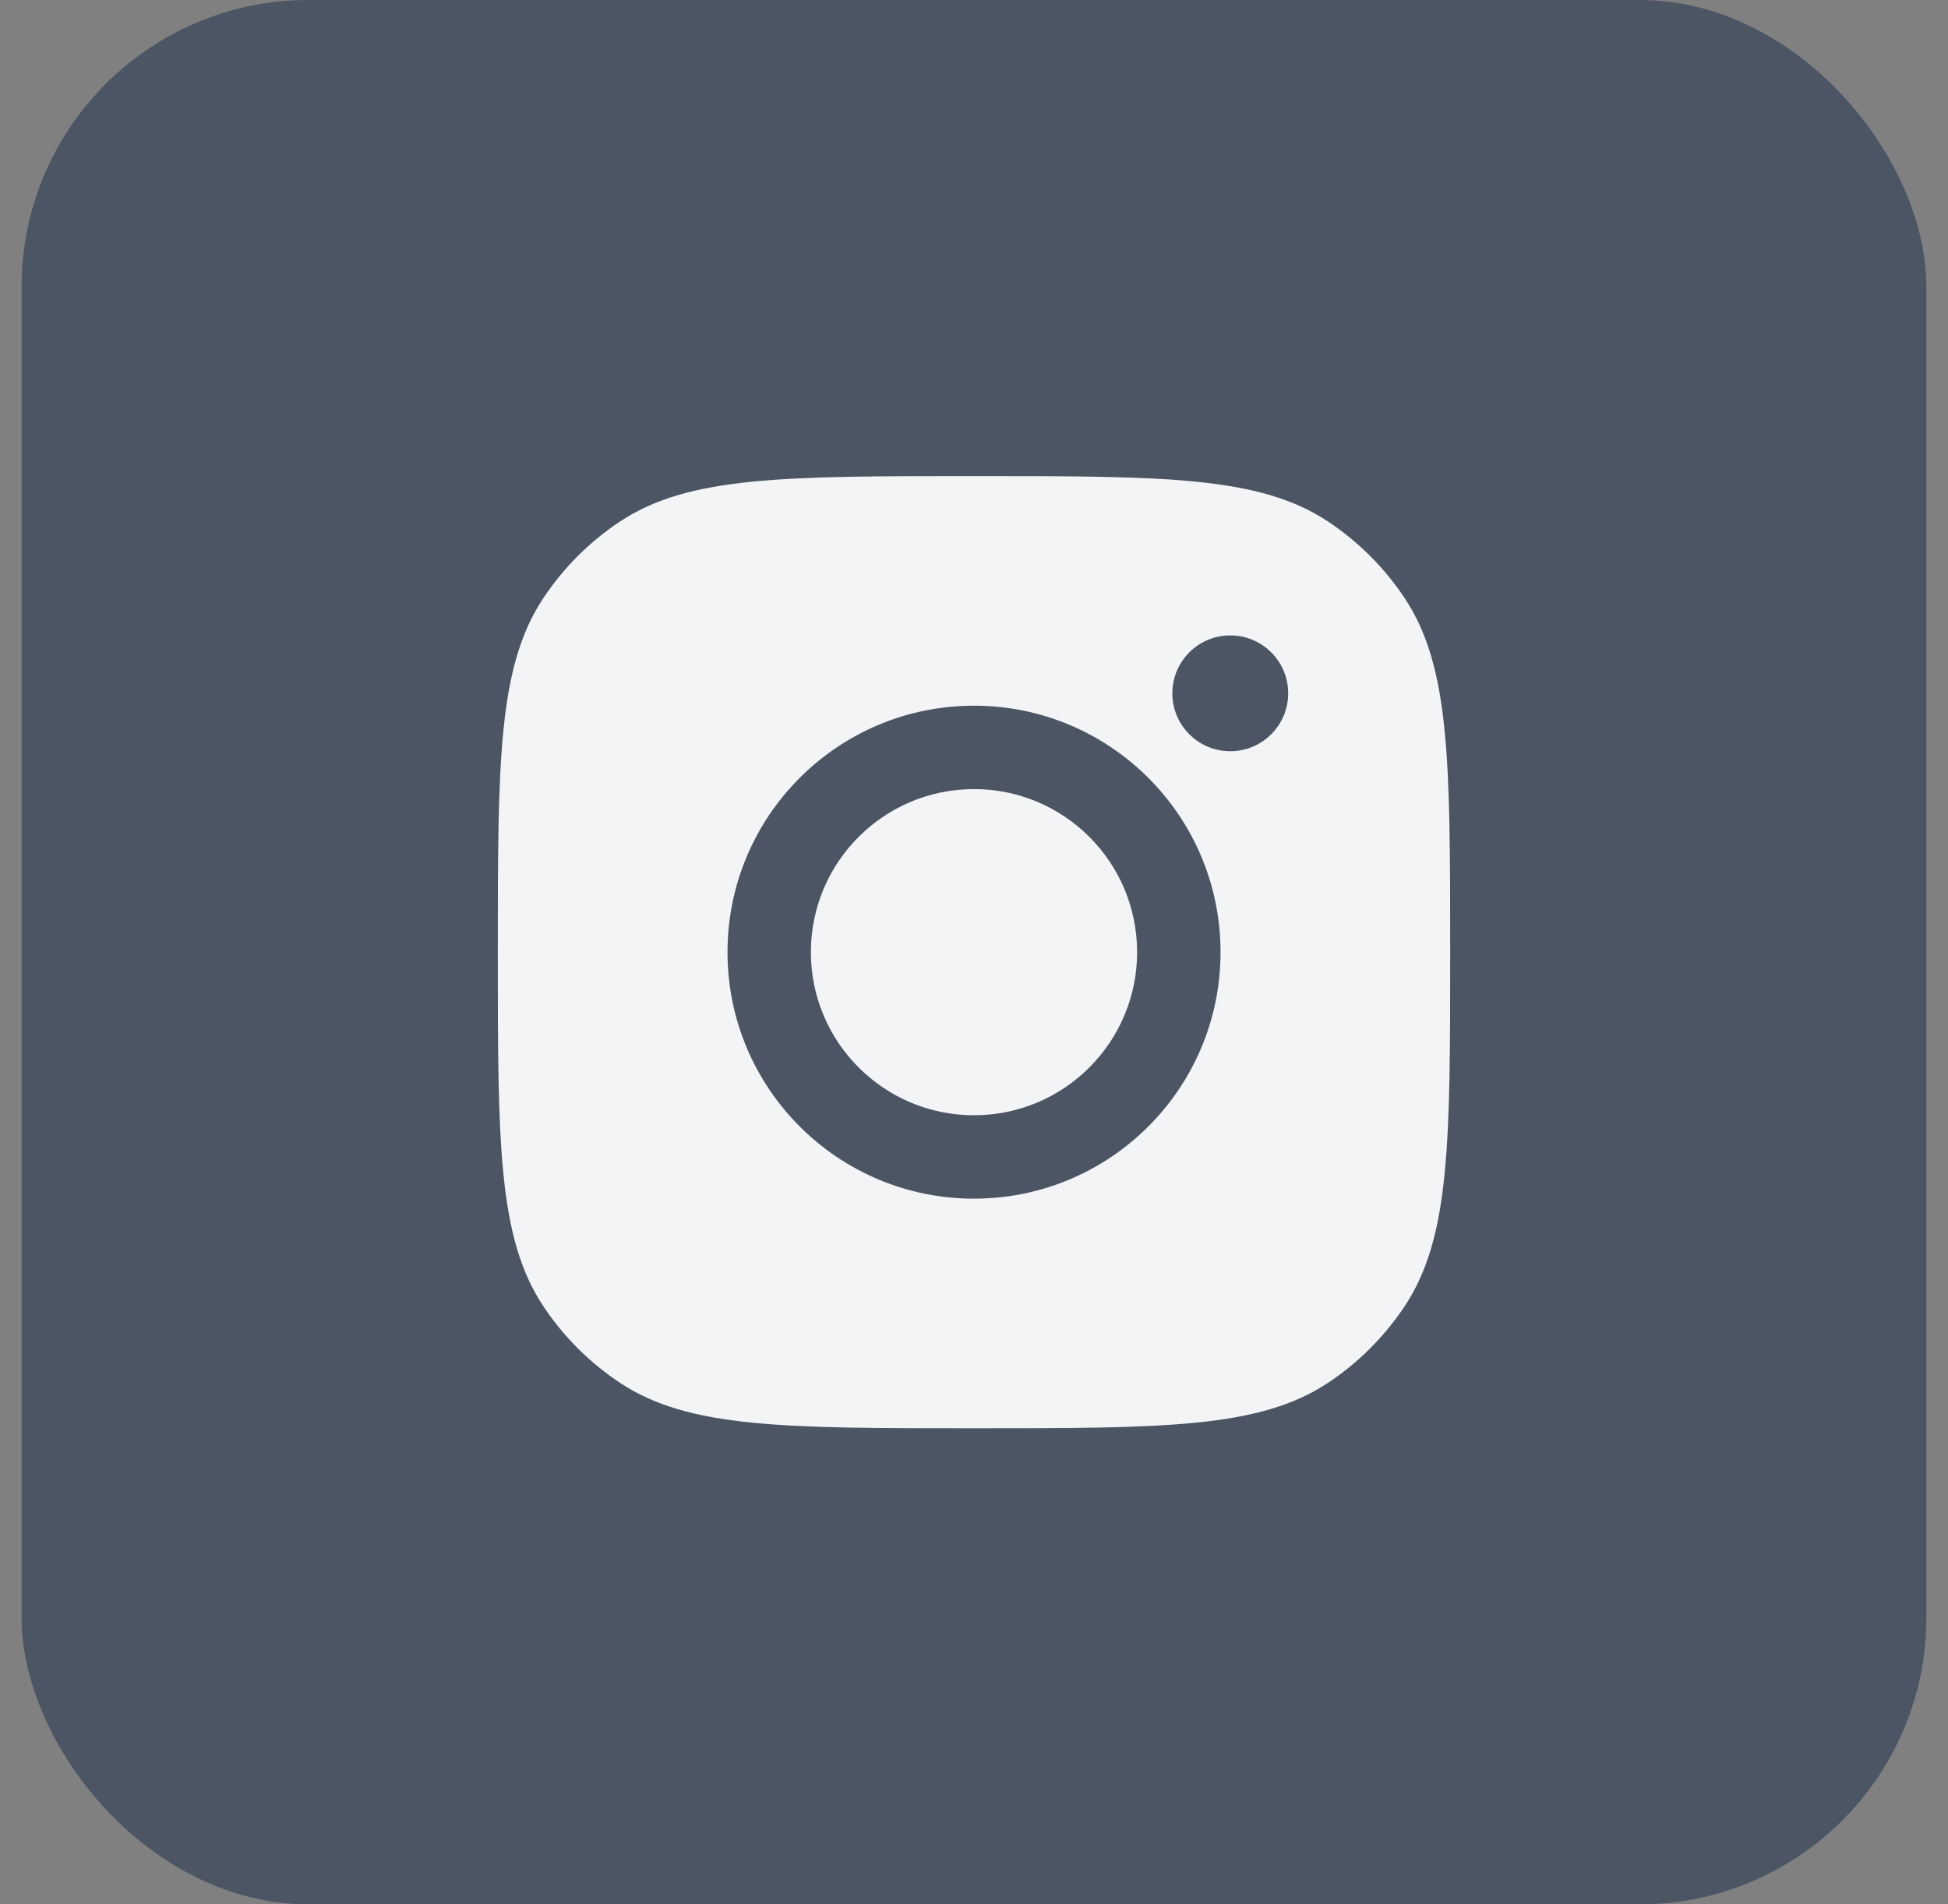
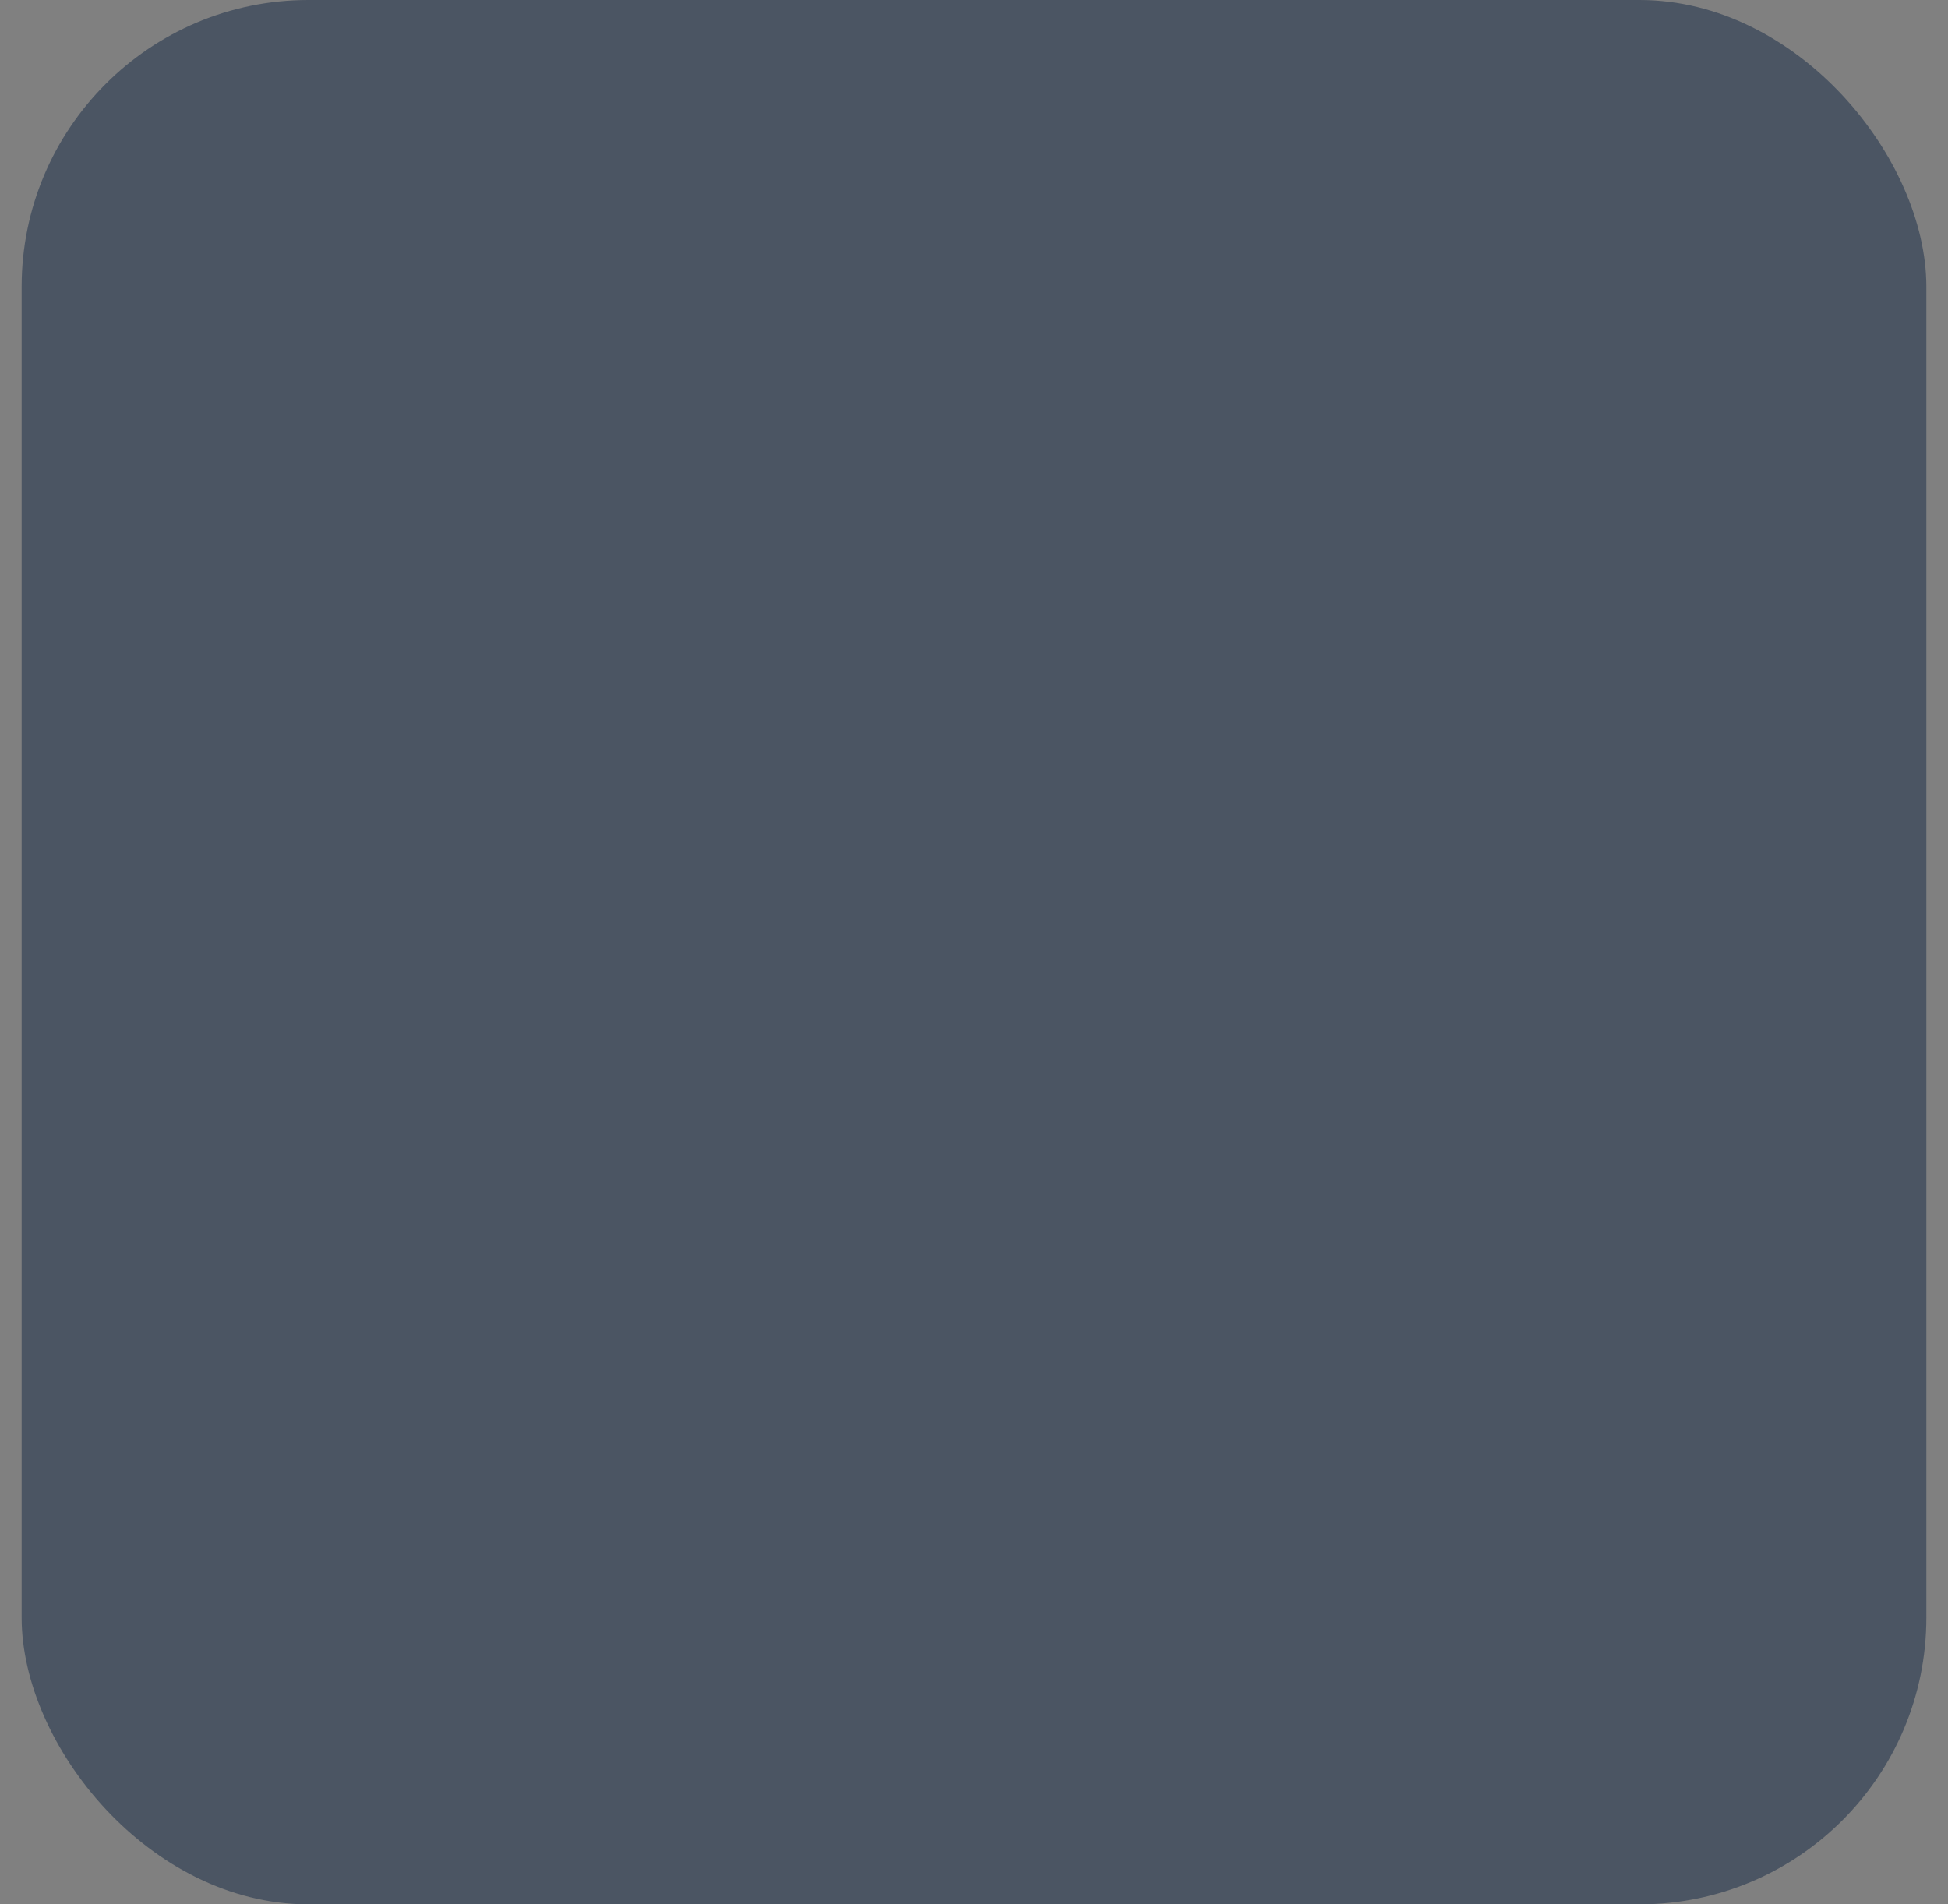
<svg xmlns="http://www.w3.org/2000/svg" width="45" height="44" viewBox="0 0 45 44" fill="none">
  <rect x="0" y="0" width="45" height="44" fill="#808080" stroke="none" />
  <g clip-path="url(#clip0_1142_18441)">
    <rect x="0.5" width="44" height="44" rx="6.625" fill="#4B5563" />
-     <path fill-rule="evenodd" clip-rule="evenodd" d="M11.5 22C11.5 17.606 11.5 15.409 12.547 13.826C13.015 13.12 13.62 12.515 14.326 12.047C15.909 11 18.106 11 22.5 11C26.894 11 29.091 11 30.674 12.047C31.38 12.515 31.985 13.12 32.453 13.826C33.5 15.409 33.5 17.606 33.5 22C33.5 26.394 33.5 28.591 32.453 30.174C31.985 30.88 31.38 31.485 30.674 31.953C29.091 33 26.894 33 22.5 33C18.106 33 15.909 33 14.326 31.953C13.62 31.485 13.015 30.88 12.547 30.174C11.5 28.591 11.5 26.394 11.5 22ZM28.195 22C28.195 25.145 25.646 27.695 22.5 27.695C19.355 27.695 16.806 25.145 16.806 22C16.806 18.855 19.355 16.305 22.5 16.305C25.646 16.305 28.195 18.855 28.195 22ZM22.5 25.768C24.581 25.768 26.268 24.081 26.268 22C26.268 19.919 24.581 18.232 22.5 18.232C20.419 18.232 18.732 19.919 18.732 22C18.732 24.081 20.419 25.768 22.5 25.768ZM28.42 17.357C29.159 17.357 29.758 16.758 29.758 16.019C29.758 15.28 29.159 14.681 28.42 14.681C27.681 14.681 27.082 15.28 27.082 16.019C27.082 16.758 27.681 17.357 28.42 17.357Z" fill="#F3F4F6" />
  </g>
  <defs>
    <clipPath id="clip0_1142_18441">
      <rect width="44" height="44" fill="white" transform="translate(0.5)" />
    </clipPath>
  </defs>
</svg>